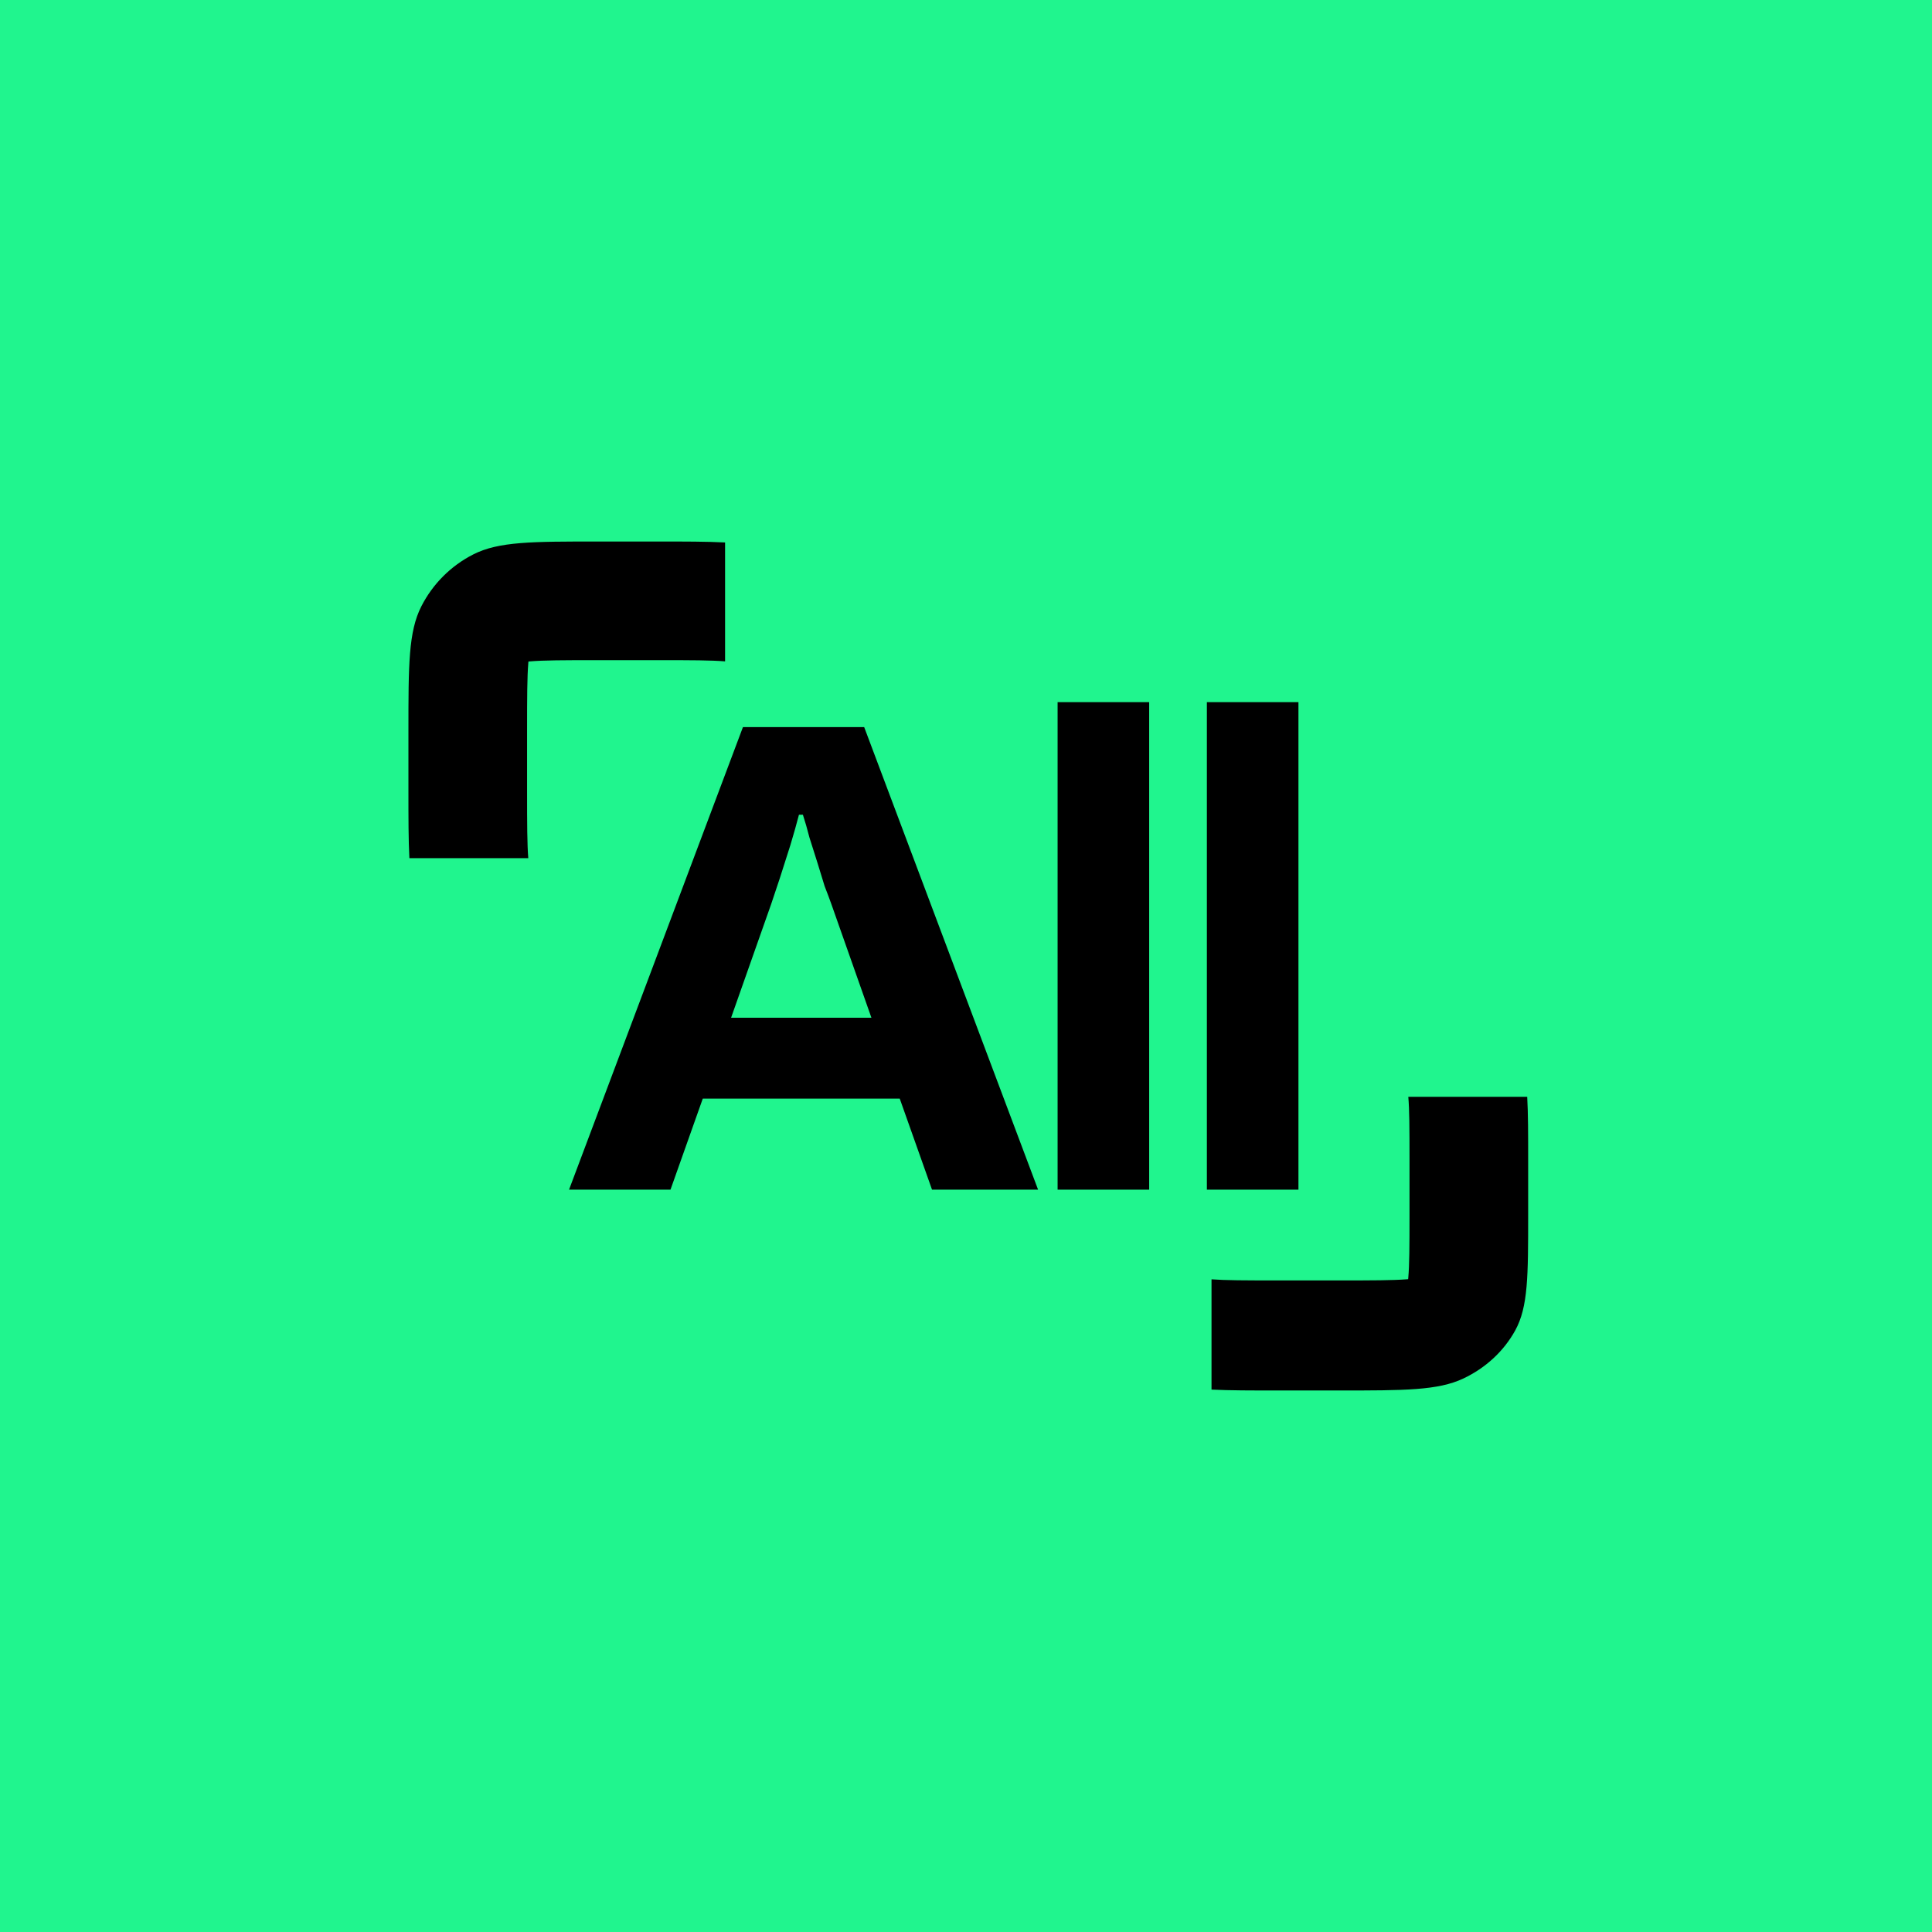
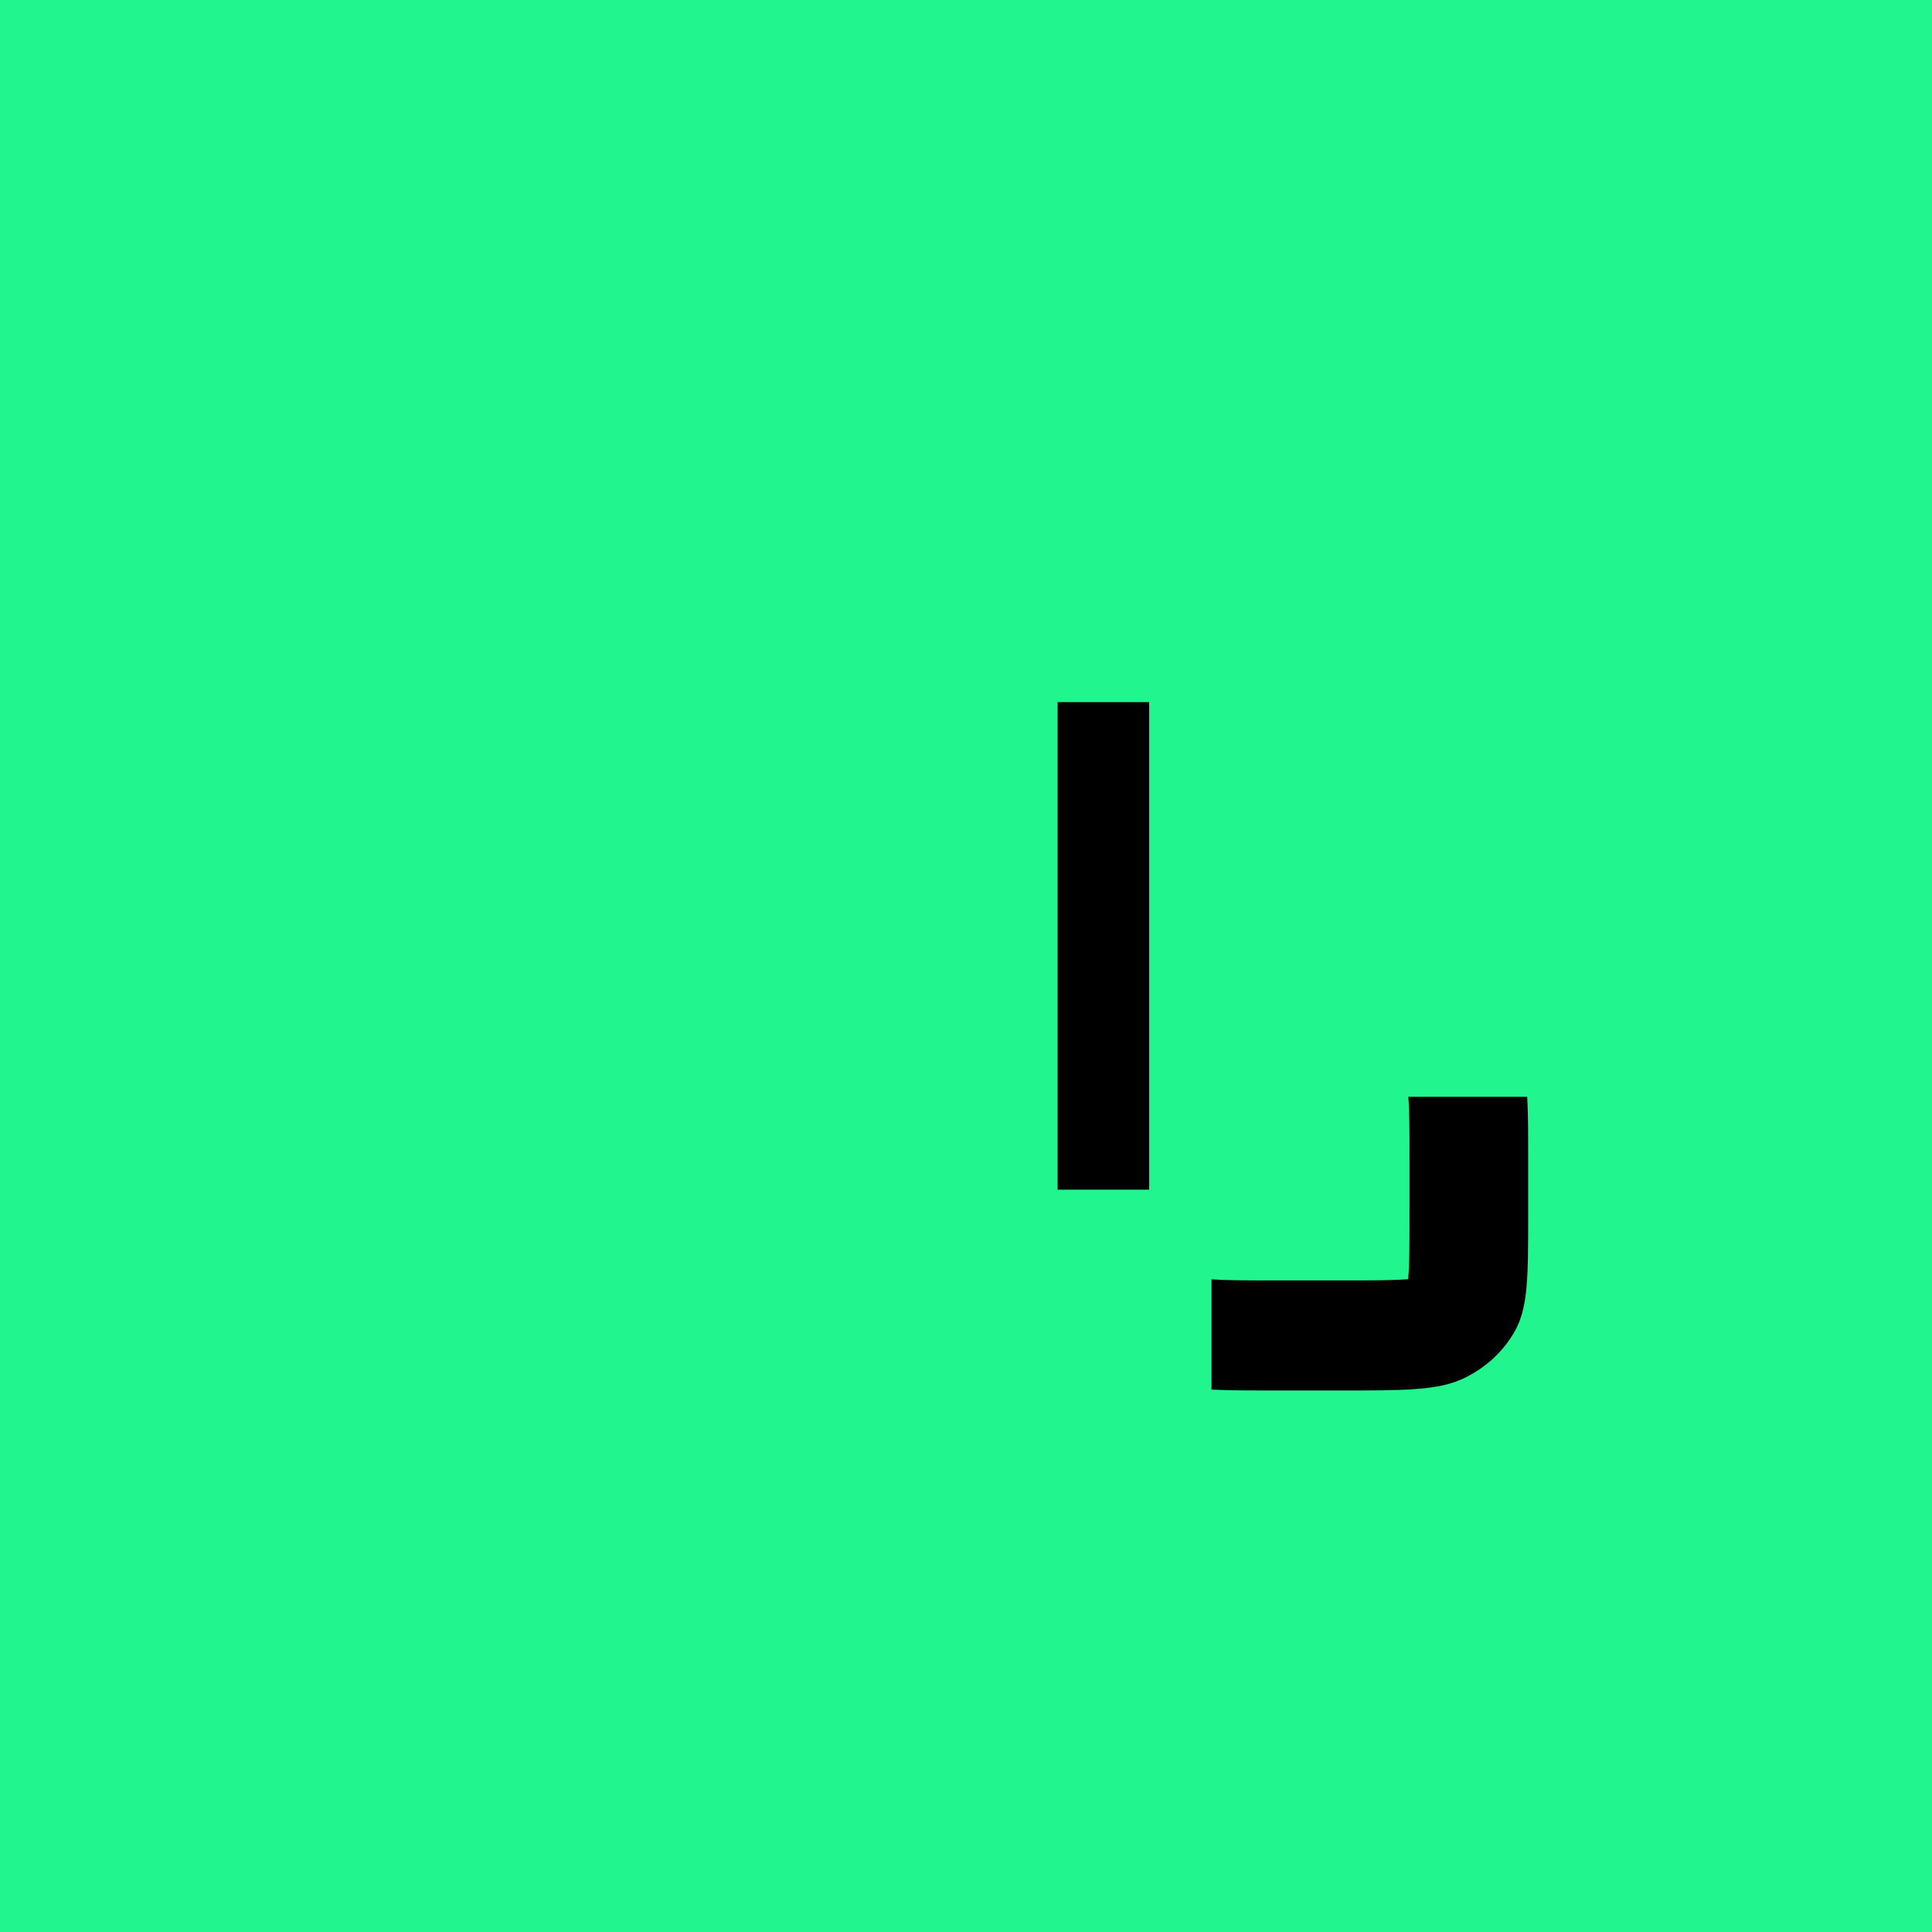
<svg xmlns="http://www.w3.org/2000/svg" width="421" height="421" viewBox="0 0 421 421" fill="none">
  <rect width="421" height="421" fill="#20F58E" />
-   <path d="M124 259.237L161.897 158.437H188.31L226.207 259.237H203.096L196.062 239.4H153.141L146.107 259.237H124ZM159.313 221.767H189.889L181.133 196.935C180.75 195.857 180.272 194.584 179.697 193.114C179.219 191.547 178.692 189.833 178.118 187.971C177.544 186.11 176.97 184.298 176.396 182.535C175.917 180.673 175.439 179.008 174.96 177.539H174.099C173.62 179.4 172.998 181.604 172.233 184.151C171.467 186.6 170.702 189 169.936 191.351C169.17 193.604 168.548 195.465 168.07 196.935L159.313 221.767Z" fill="black" />
  <path d="M230.461 259.237V153H250.415V259.237H230.461Z" fill="black" />
-   <path d="M262.99 259.237V153H282.943V259.237H262.99Z" fill="black" />
-   <path d="M158 144.115V118.209C154.063 118 149.258 118 143.175 118L130.368 118C115.888 118 108.648 118 103.117 120.818C98.252 123.296 94.297 127.252 91.818 132.116C89 137.646 89 144.886 89 159.365L89 172.172C89 178.256 89 183.062 89.209 187L115.118 187C114.875 183.989 114.855 179.798 114.855 172.172L114.855 159.365C114.855 151.699 114.875 147.504 115.121 144.49L115.151 144.149L115.492 144.12C118.506 143.873 122.701 143.853 130.368 143.853H143.175C150.799 143.853 154.989 143.873 158 144.115Z" fill="black" />
  <path d="M264 278.777V302.806C267.937 303 272.742 303 278.825 303H291.632C306.112 303 313.352 303 318.883 300.386C323.748 298.087 327.703 294.419 330.182 289.907C333 284.777 333 278.062 333 264.632V252.754C333 247.11 333 242.653 332.791 239H306.882C307.125 241.793 307.145 245.68 307.145 252.754V264.632C307.145 271.743 307.125 275.634 306.879 278.429L306.849 278.746L306.508 278.773C303.494 279.002 299.299 279.02 291.632 279.02H278.825C271.201 279.02 267.011 279.002 264 278.777Z" fill="black" />
</svg>